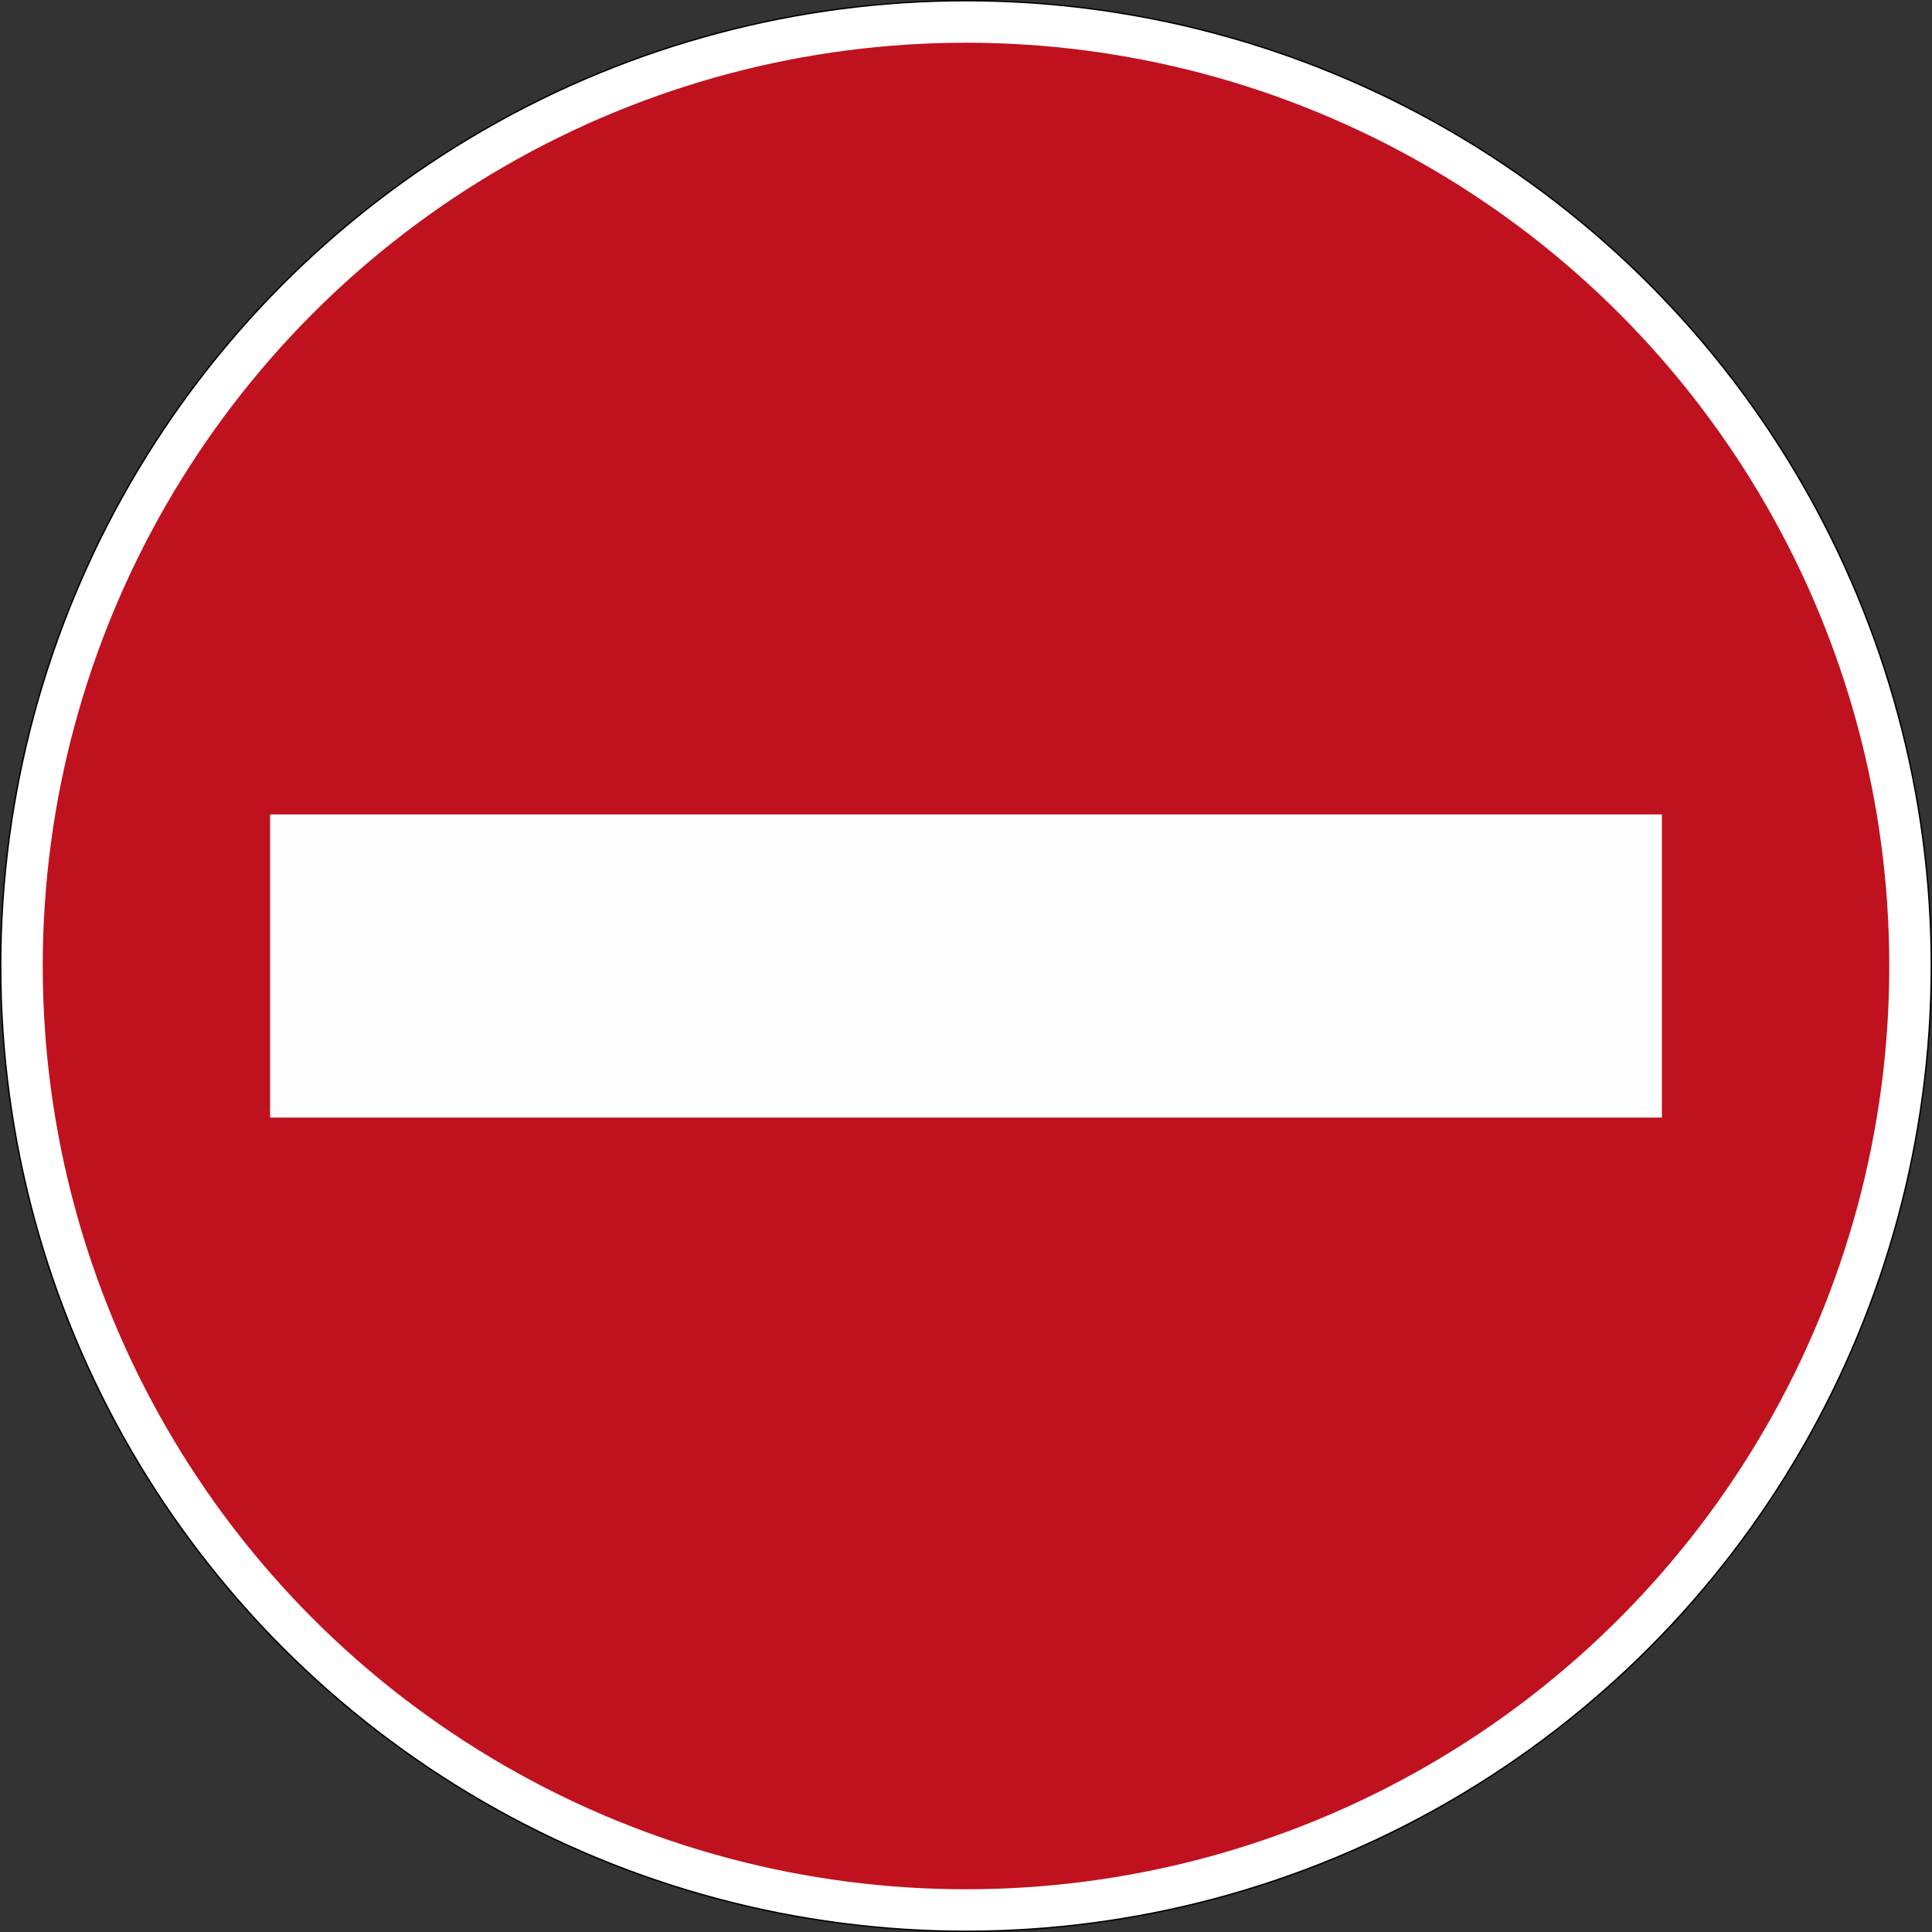
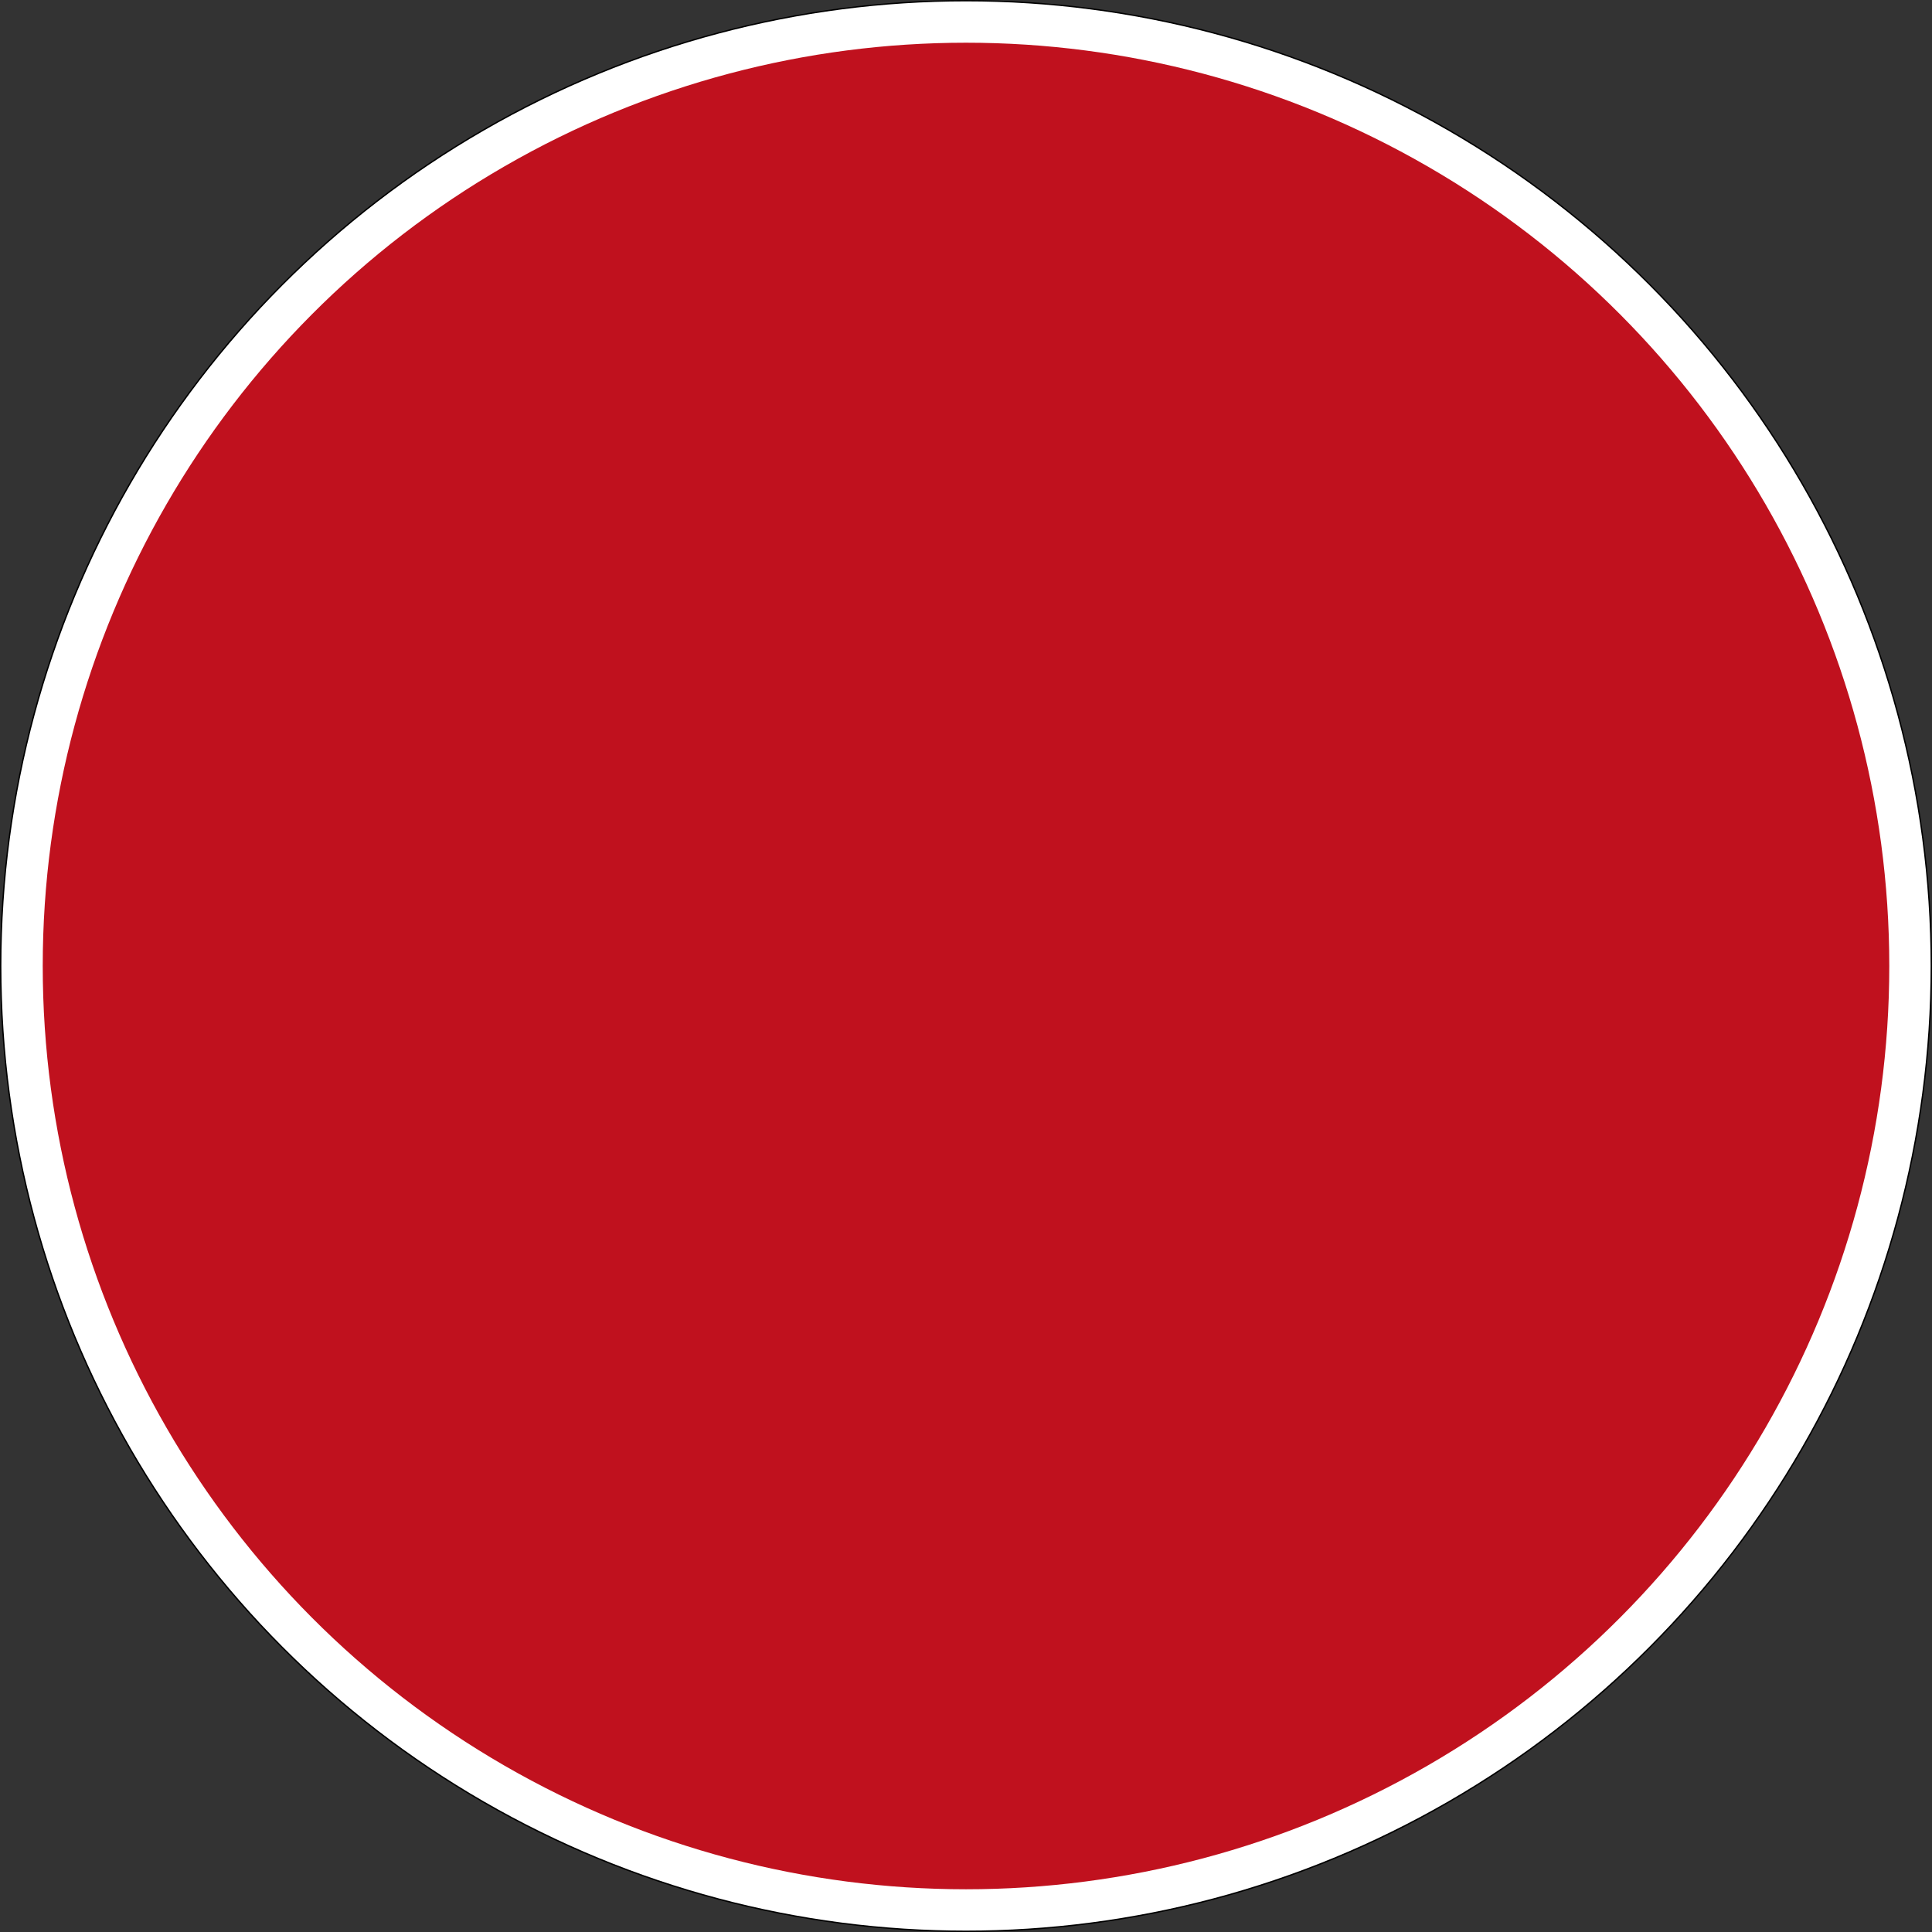
<svg xmlns="http://www.w3.org/2000/svg" xmlns:ns1="http://www.inkscape.org/namespaces/inkscape" xmlns:ns2="http://sodipodi.sourceforge.net/DTD/sodipodi-0.dtd" width="185.473mm" height="185.473mm" viewBox="0 0 185.473 185.473" version="1.1" id="svg21084" ns1:version="1.2.1 (9c6d41e410, 2022-07-14)" ns2:docname="French road sign B3.svg">
  <rect x="0" y="0" width="185.473" height="185.473" fill="#333333" stroke="none" />
  <ns2:namedview id="namedview21086" pagecolor="#ffffff" bordercolor="#000000" borderopacity="0.25" ns1:showpageshadow="2" ns1:pageopacity="0.0" ns1:pagecheckerboard="0" ns1:deskcolor="#d1d1d1" ns1:document-units="mm" showgrid="false" ns1:zoom="0.76257015" ns1:cx="354.72147" ns1:cy="180.31128" ns1:window-width="1920" ns1:window-height="991" ns1:window-x="-9" ns1:window-y="-9" ns1:window-maximized="1" ns1:current-layer="layer1" />
  <defs id="defs21081" />
  <g ns1:label="Livello 1" ns1:groupmode="layer" id="layer1" transform="translate(-11.352,-10.658)">
    <circle style="fill:#000000;fill-rule:evenodd;stroke-width:0.82;paint-order:markers fill stroke" id="path21956" cx="104.089" cy="103.395" r="92.736" />
    <g id="g10047-0" transform="translate(-3162.444,-1639.506)">
      <circle style="fill:#ffffff;fill-opacity:1;fill-rule:evenodd;stroke-width:15.524;paint-order:markers fill stroke" id="path9242-6-9" cx="3266.533" cy="1742.9" r="92.604" />
      <circle style="fill:#c0111e;fill-opacity:1;fill-rule:evenodd;stroke-width:14.859;paint-order:markers fill stroke" id="path9242-65" cx="3266.533" cy="1742.9" r="88.635" />
-       <rect style="fill:#ffffff;fill-opacity:0.994;fill-rule:evenodd;stroke-width:12.633;paint-order:markers fill stroke" id="rect9188-7" width="133.615" height="29.104" x="3199.726" y="1728.349" />
    </g>
  </g>
</svg>